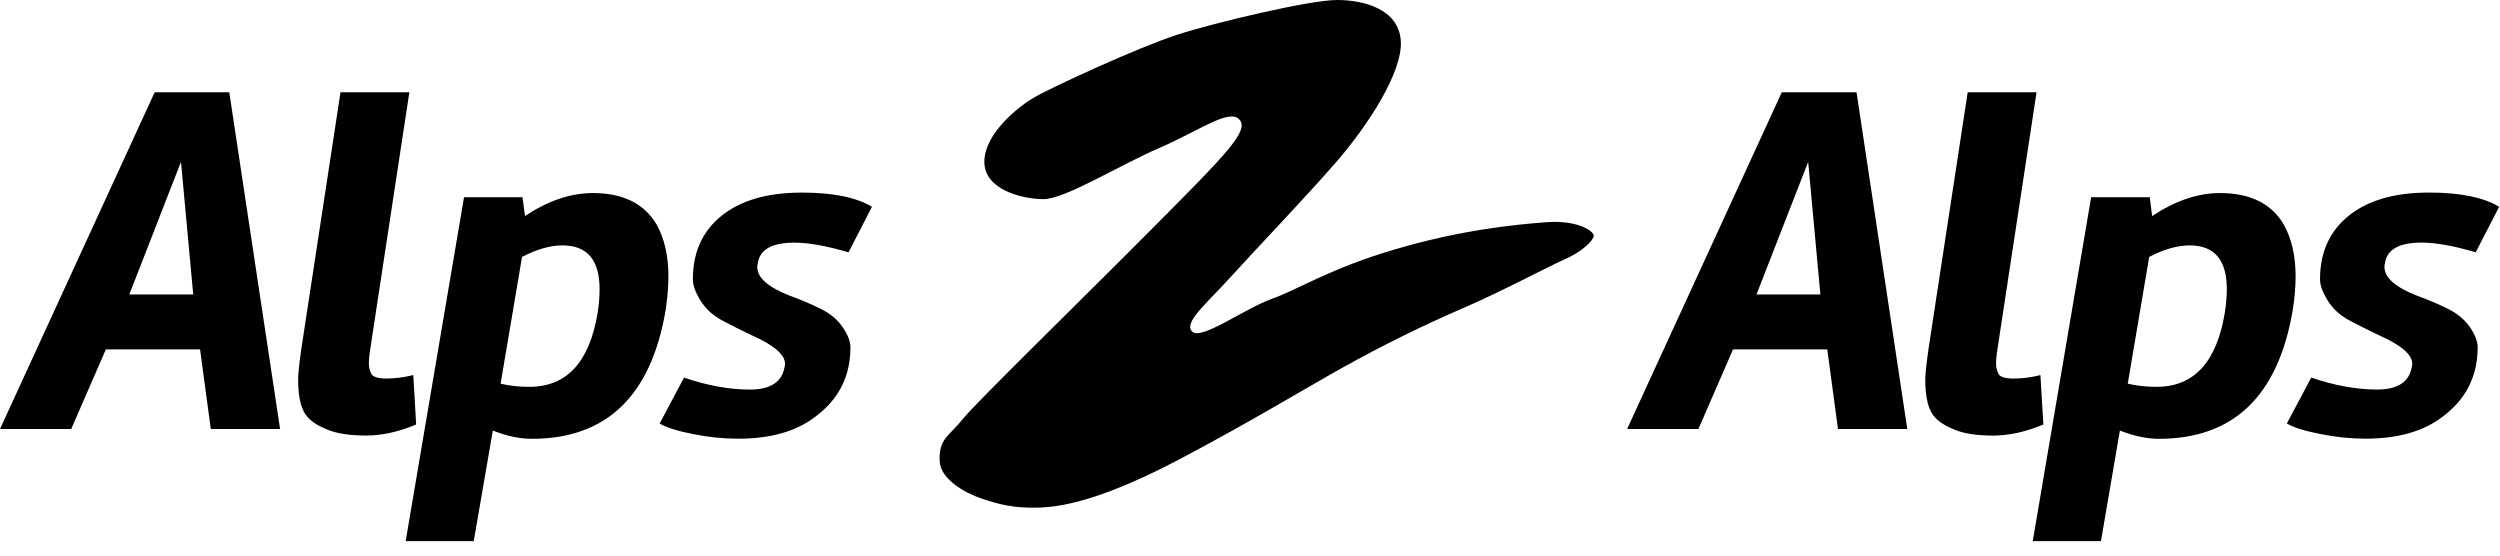
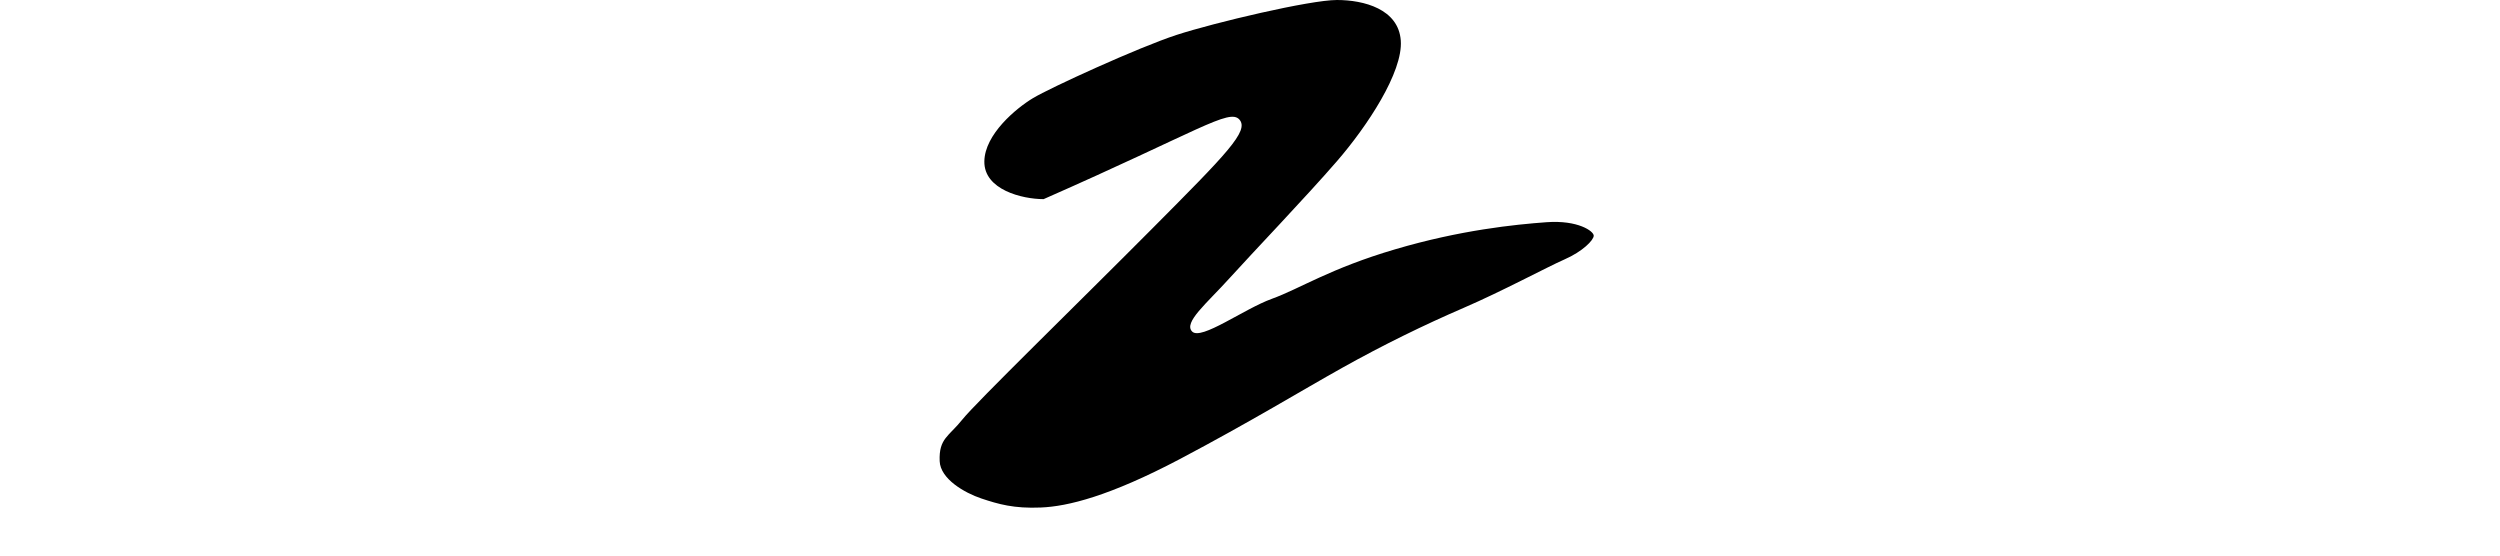
<svg xmlns="http://www.w3.org/2000/svg" width="153" height="34" viewBox="0 0 153 34" fill="none">
-   <path fill-rule="evenodd" clip-rule="evenodd" d="M23.649 23.166C24.168 23.166 24.716 23.099 25.294 22.954L25.469 25.98C24.394 26.43 23.377 26.655 22.41 26.655C21.444 26.655 20.674 26.544 20.096 26.317C19.52 26.092 19.102 25.833 18.84 25.544C18.445 25.132 18.246 24.36 18.246 23.232C18.246 22.882 18.313 22.232 18.451 21.285L20.839 5.645H25.053L22.634 21.533C22.594 21.8 22.573 22.043 22.573 22.259C22.573 22.472 22.624 22.678 22.726 22.874C22.825 23.07 23.132 23.166 23.649 23.166ZM0 26.254L9.466 5.647H14.032L17.141 26.254H12.9L12.245 21.384H6.478L4.359 26.254H0ZM51.57 20.024C51.892 20.489 52.047 20.906 52.047 21.262C52.047 23.04 51.321 24.463 49.865 25.526C48.712 26.407 47.149 26.849 45.178 26.849C44.278 26.849 43.359 26.755 42.418 26.565C41.466 26.38 40.788 26.167 40.369 25.921L41.863 23.11C43.294 23.6 44.64 23.842 45.895 23.842C47.149 23.842 47.856 23.379 48.015 22.465C48.034 22.409 48.044 22.339 48.044 22.266C48.044 21.704 47.368 21.125 46.015 20.523C45.42 20.241 44.824 19.942 44.225 19.627C43.627 19.307 43.175 18.894 42.867 18.389C42.556 17.884 42.403 17.455 42.403 17.095C42.403 15.277 43.11 13.894 44.523 12.937C45.659 12.173 47.176 11.787 49.076 11.787C50.98 11.787 52.409 12.076 53.363 12.657L51.93 15.443C50.597 15.049 49.49 14.85 48.616 14.85C47.241 14.85 46.494 15.27 46.377 16.116C46.356 16.192 46.345 16.266 46.345 16.341C46.345 17 47.021 17.587 48.375 18.113C48.992 18.334 49.599 18.593 50.197 18.886C50.796 19.174 51.256 19.555 51.57 20.024ZM40.192 13.753C40.671 14.618 40.907 15.674 40.907 16.931C40.907 17.568 40.847 18.263 40.73 19.014C39.836 24.24 37.108 26.855 32.548 26.855C31.814 26.855 31.012 26.689 30.161 26.35L28.993 33.116H24.827L28.399 12.067H31.977L32.13 13.221C33.54 12.284 34.923 11.815 36.279 11.815C38.133 11.815 39.434 12.461 40.192 13.753ZM36.579 19.124C36.081 22.163 34.688 23.674 32.395 23.674C31.779 23.674 31.191 23.613 30.637 23.482L31.949 15.723C32.844 15.258 33.671 15.018 34.424 15.018C35.939 15.018 36.694 15.91 36.694 17.691C36.697 18.12 36.659 18.595 36.579 19.124ZM7.914 18.021L11.076 9.906L11.825 18.021H7.914ZM140.491 16.931C140.491 15.674 140.254 14.618 139.773 13.753C139.02 12.461 137.714 11.815 135.864 11.815C134.511 11.815 133.126 12.284 131.711 13.221L131.563 12.067H127.979L124.404 33.116H128.579L129.737 26.35C130.594 26.689 131.391 26.855 132.129 26.855C136.684 26.855 139.413 24.24 140.309 19.014C140.431 18.263 140.491 17.568 140.491 16.931ZM131.981 23.674C134.272 23.674 135.664 22.163 136.161 19.124C136.243 18.595 136.281 18.12 136.281 17.691C136.281 15.91 135.525 15.018 134.01 15.018C133.256 15.018 132.428 15.258 131.531 15.723L130.218 23.482C130.777 23.613 131.366 23.674 131.981 23.674ZM125.054 25.98L124.873 22.956C124.296 23.101 123.748 23.168 123.233 23.168C122.716 23.168 122.405 23.072 122.306 22.876C122.208 22.68 122.158 22.474 122.158 22.261C122.158 22.045 122.174 21.803 122.219 21.535L124.637 5.647H120.423L118.035 21.287C117.897 22.234 117.826 22.884 117.826 23.234C117.826 24.362 118.025 25.134 118.425 25.547C118.682 25.835 119.1 26.094 119.676 26.319C120.256 26.546 121.027 26.658 121.99 26.658C122.959 26.655 123.978 26.43 125.054 25.98ZM99.58 26.254L109.046 5.647H113.62L116.726 26.254H112.484L111.829 21.384H106.062L103.943 26.254H99.58ZM107.498 18.021L110.66 9.906L111.407 18.021H107.498ZM147.957 18.111C148.577 18.332 149.183 18.591 149.781 18.884C150.375 19.172 150.834 19.553 151.157 20.016C151.475 20.481 151.633 20.898 151.633 21.253C151.633 23.034 150.91 24.456 149.456 25.523C148.302 26.405 146.737 26.847 144.764 26.847C143.873 26.847 142.945 26.752 142.004 26.563C141.056 26.378 140.376 26.165 139.955 25.919L141.447 23.107C142.879 23.598 144.224 23.84 145.48 23.84C146.737 23.84 147.444 23.377 147.599 22.463C147.62 22.407 147.63 22.337 147.63 22.264C147.63 21.702 146.953 21.123 145.601 20.521C145.005 20.239 144.406 19.94 143.812 19.625C143.213 19.305 142.757 18.892 142.45 18.387C142.14 17.882 141.985 17.453 141.985 17.093C141.985 15.274 142.695 13.892 144.107 12.934C145.243 12.17 146.756 11.785 148.66 11.785C150.559 11.785 151.989 12.074 152.948 12.655L151.513 15.441C150.181 15.047 149.074 14.847 148.198 14.847C146.824 14.847 146.077 15.268 145.959 16.114C145.936 16.19 145.929 16.264 145.929 16.339C145.929 16.998 146.605 17.585 147.957 18.111Z" fill="black" />
-   <path d="M94.651 13.599C92.73 13.738 89.369 14.079 85.385 15.257C81.405 16.427 79.552 17.669 77.836 18.288C76.12 18.911 73.513 20.847 72.96 20.291C72.412 19.74 73.856 18.566 75.228 17.046C76.601 15.527 79.966 12.008 81.82 9.866C83.669 7.732 85.867 4.415 85.728 2.483C85.59 0.551 83.464 0 81.82 0C80.171 0 74.335 1.381 72.004 2.138C69.669 2.9 64.247 5.383 63.218 6.006C62.188 6.625 60.267 8.22 60.242 9.874C60.213 11.614 62.567 12.187 63.869 12.187C65.174 12.187 68.575 10.076 70.975 9.045C73.377 8.005 75.231 6.625 75.85 7.315C76.465 8.005 75.093 9.386 70.493 14.012C65.894 18.637 59.721 24.641 58.895 25.677C58.07 26.712 57.451 26.826 57.508 28.221C57.549 29.313 59.033 30.163 60.062 30.508C61.096 30.854 62.054 31.131 63.699 31.06C65.348 30.992 67.888 30.37 72.211 28.093C76.534 25.811 79.694 23.879 82.165 22.499C84.634 21.118 87.174 19.877 89.576 18.841C91.974 17.806 94.653 16.358 95.753 15.874C96.85 15.394 97.536 14.7 97.536 14.422C97.534 14.15 96.576 13.46 94.651 13.599Z" fill="black" />
+   <path d="M94.651 13.599C92.73 13.738 89.369 14.079 85.385 15.257C81.405 16.427 79.552 17.669 77.836 18.288C76.12 18.911 73.513 20.847 72.96 20.291C72.412 19.74 73.856 18.566 75.228 17.046C76.601 15.527 79.966 12.008 81.82 9.866C83.669 7.732 85.867 4.415 85.728 2.483C85.59 0.551 83.464 0 81.82 0C80.171 0 74.335 1.381 72.004 2.138C69.669 2.9 64.247 5.383 63.218 6.006C62.188 6.625 60.267 8.22 60.242 9.874C60.213 11.614 62.567 12.187 63.869 12.187C73.377 8.005 75.231 6.625 75.85 7.315C76.465 8.005 75.093 9.386 70.493 14.012C65.894 18.637 59.721 24.641 58.895 25.677C58.07 26.712 57.451 26.826 57.508 28.221C57.549 29.313 59.033 30.163 60.062 30.508C61.096 30.854 62.054 31.131 63.699 31.06C65.348 30.992 67.888 30.37 72.211 28.093C76.534 25.811 79.694 23.879 82.165 22.499C84.634 21.118 87.174 19.877 89.576 18.841C91.974 17.806 94.653 16.358 95.753 15.874C96.85 15.394 97.536 14.7 97.536 14.422C97.534 14.15 96.576 13.46 94.651 13.599Z" fill="black" />
</svg>